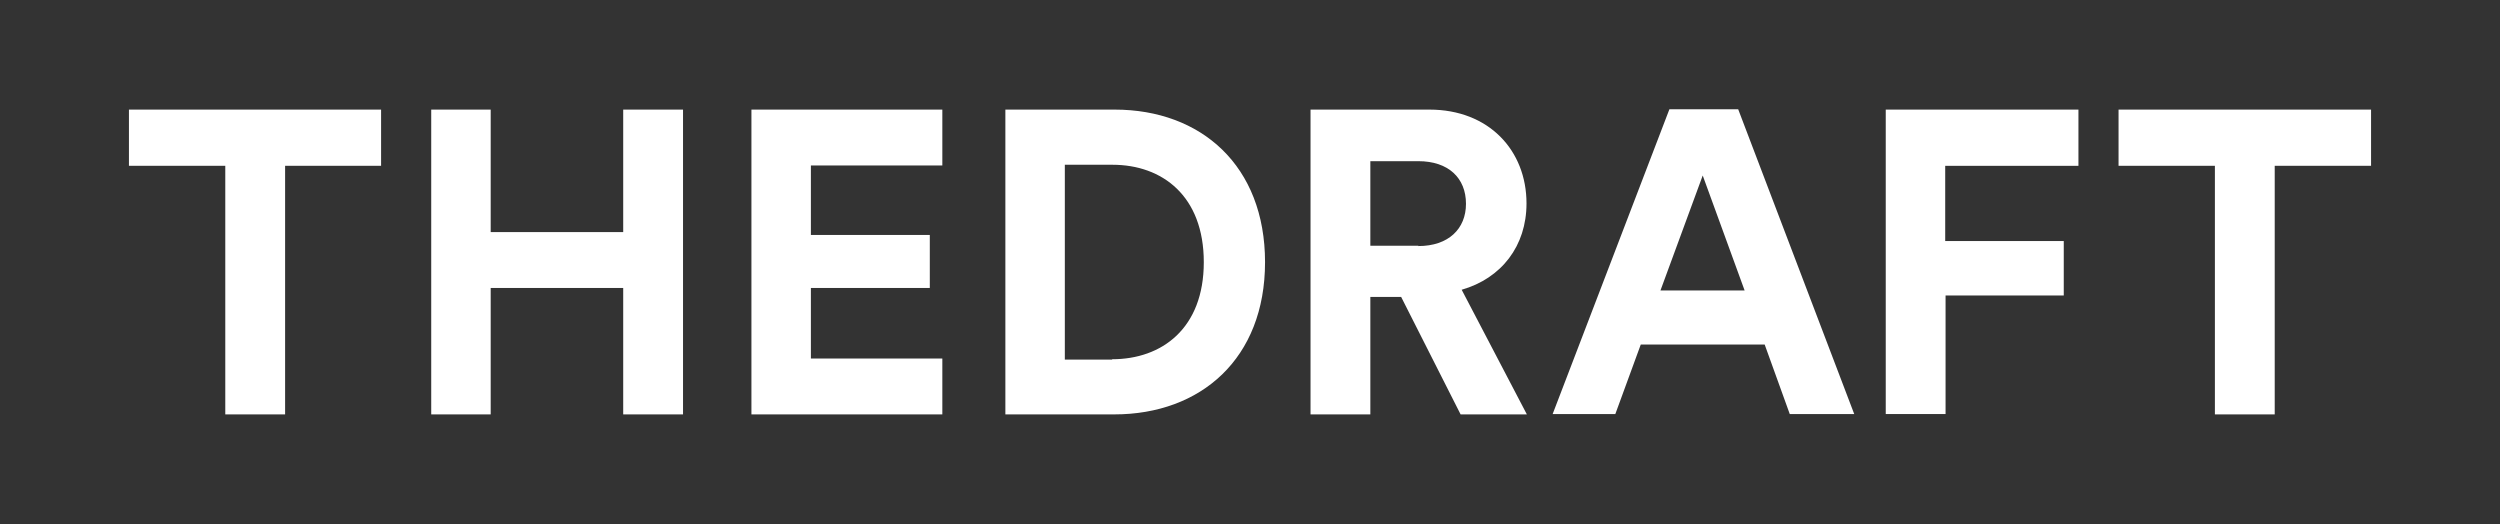
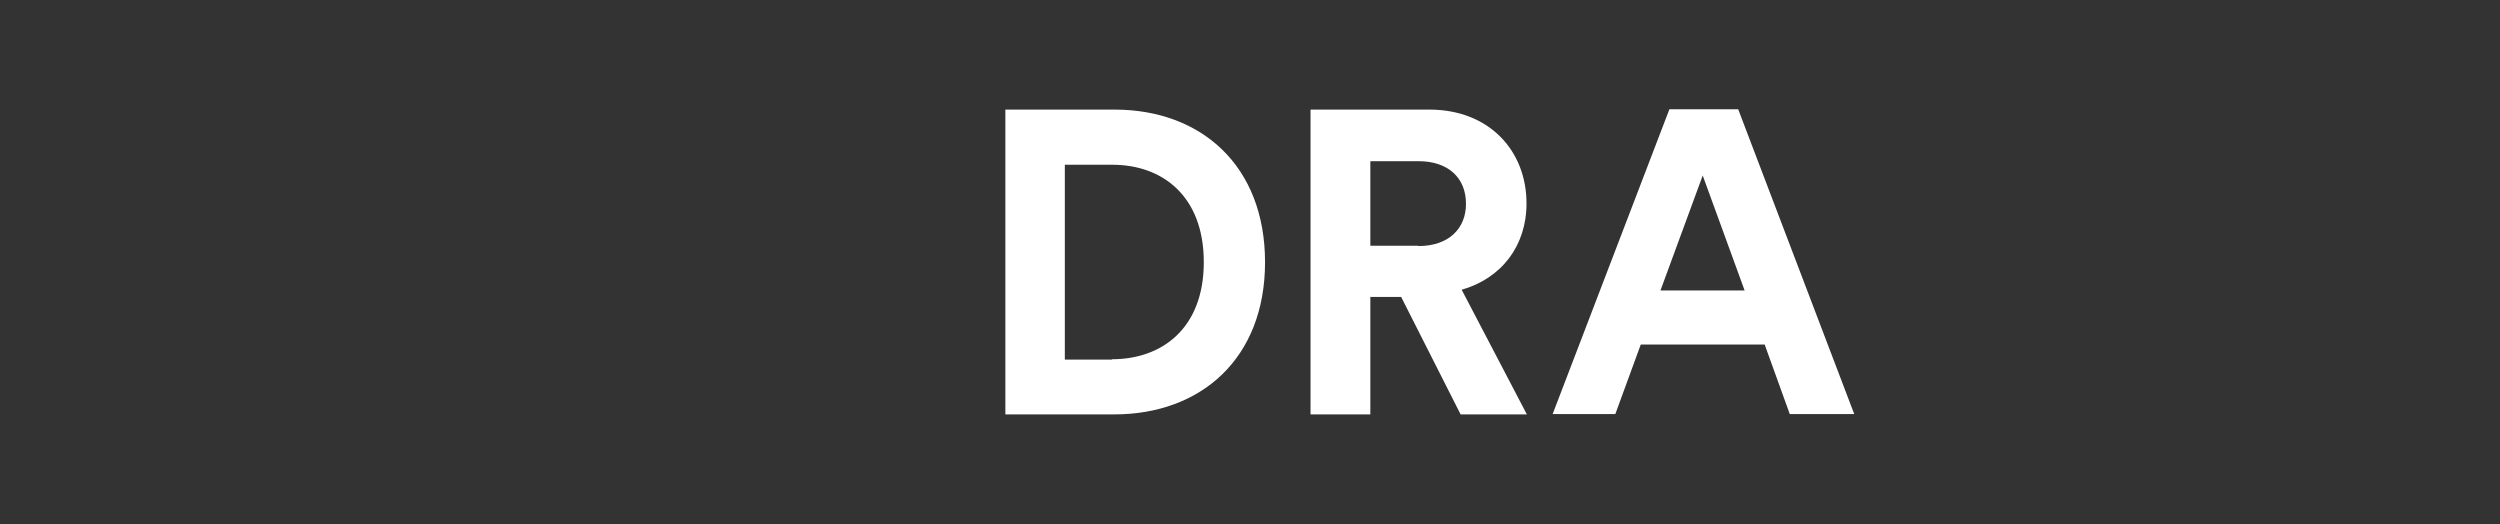
<svg xmlns="http://www.w3.org/2000/svg" version="1.1" id="Lager_1" x="0px" y="0px" viewBox="0 0 698 146.3" style="enable-background:new 0 0 698 146.3;" xml:space="preserve">
  <rect x="0" y="0" width="698" height="146.3" fill="#333333" stroke="none" />
  <style type="text/css">
	.st0{fill:#FFFFFF;}
</style>
  <g>
</g>
  <g>
-     <path class="st0" d="M79.6,46.3v69.4H62.9V46.3H36V30.6h70.4v15.7H79.6z" />
-     <path class="st0" d="M174,115.7V80.4H137v35.3h-16.6V30.6H137v34.2H174V30.6h16.7v85.1H174z" />
-     <path class="st0" d="M209.8,115.7V30.6h53.3v15.6h-36.7v19.4h33.2v14.8h-33.2v19.7h36.7v15.6H209.8z" />
    <path class="st0" d="M280.7,115.7V30.6h30.5c24.2,0,42,15.7,42,42.6c0,26.9-17.9,42.5-42.1,42.5H280.7z M310.5,100.3   c13.9,0,25.6-8.6,25.6-27.1S324.5,46,310.6,46h-13.3v54.4H310.5z" />
    <path class="st0" d="M391.2,82.9h-8.6v32.8h-16.7V30.6h33.2c16.6,0,27.1,11.4,27.1,26.2c0,11.9-7,20.9-18.1,24.1l18.2,34.8h-18.5   L391.2,82.9z M396,68.7c8.4,0,13.3-4.8,13.3-11.8c0-7.2-4.9-11.9-13.3-11.9h-13.4v23.6H396z" />
    <path class="st0" d="M492.7,96.2h-34.6l-7.1,19.4h-17.5l32.6-85.1h19.2l32.4,85.1h-18L492.7,96.2z M463.6,81.1h23.5L475.4,49   L463.6,81.1z" />
-     <path class="st0" d="M526.5,115.7V30.6h53.8v15.7h-37.2v21h33.1v15.2h-33v33.1H526.5z" />
-     <path class="st0" d="M635.1,46.3v69.4h-16.7V46.3h-26.9V30.6H662v15.7H635.1z" />
  </g>
</svg>